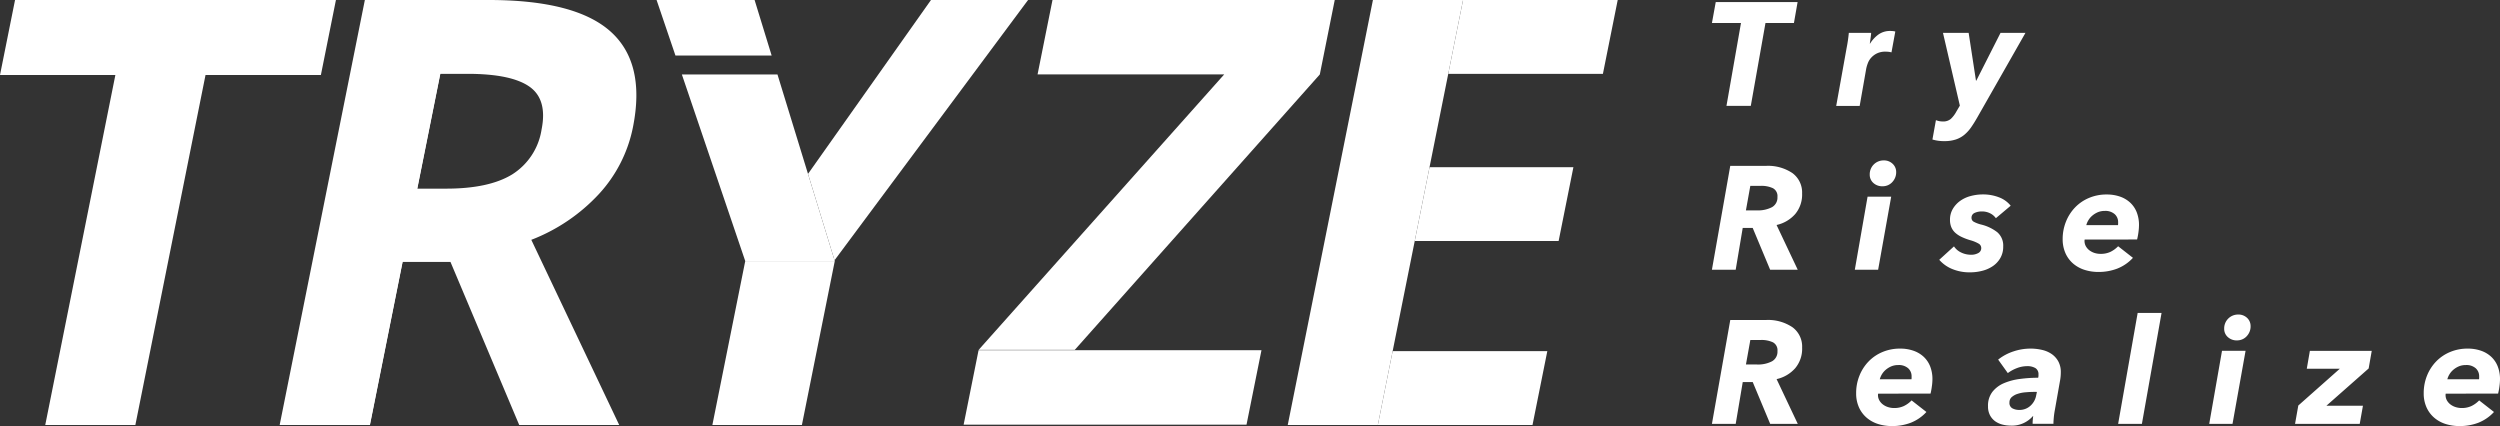
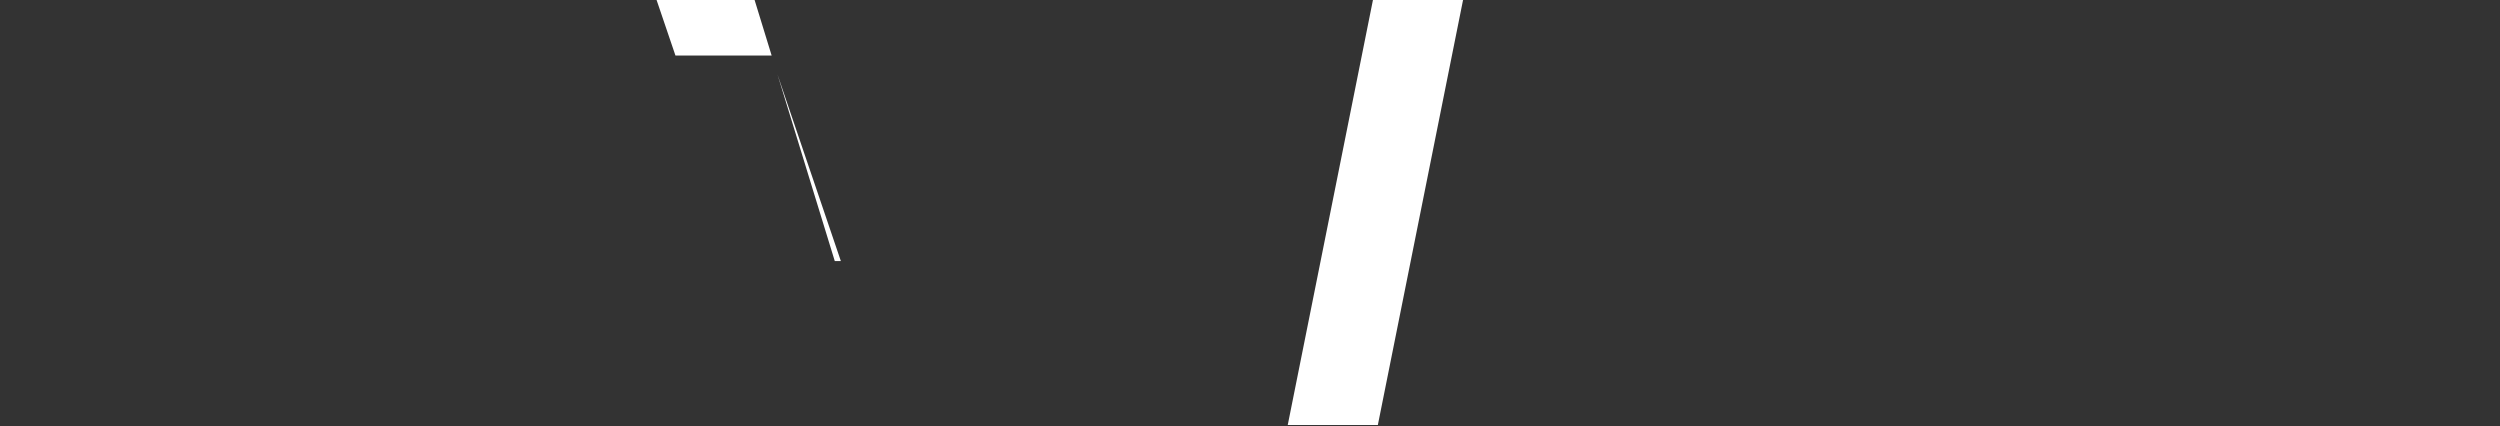
<svg xmlns="http://www.w3.org/2000/svg" width="299.033" height="50.963">
  <rect width="100%" height="100%" fill="#333333" stroke="none" />
-   <path d="M211.174 2.755l-1.756 9.912h-2.911l1.737-9.912h-3.475l.456-2.509h9.791l-.439 2.509zm12.511 2.457a3.817 3.817 0 011.01-1.089 2.356 2.356 0 011.411-.419 2.83 2.83 0 01.326.017 1.214 1.214 0 01.271.052l-.457 2.491a2.232 2.232 0 00-.368-.069 3.567 3.567 0 00-.333-.018 2.316 2.316 0 00-1.036.21 2.289 2.289 0 00-.692.517 2.064 2.064 0 00-.4.66 4.258 4.258 0 00-.186.613l-.789 4.49h-2.807l1.245-6.926a17.512 17.512 0 00.264-1.81h2.668a2.391 2.391 0 01-.019.255c-.011.11-.027.227-.043.35s-.034.246-.053.37-.032.222-.044.306zm12.862 8.773q-.387.683-.763 1.228a4.525 4.525 0 01-.826.912 3.158 3.158 0 01-1.027.562 4.268 4.268 0 01-1.349.193 4.8 4.8 0 01-1.438-.193l.418-2.316a2.177 2.177 0 00.826.159 1.393 1.393 0 00.957-.308 3.406 3.406 0 00.657-.869l.422-.721-2.018-8.7h3.07l.877 5.72h.036l2.9-5.72h2.982zm-21.514 18.278h-3.3l-2.087-5h-1.194l-.84 5h-2.844l2.193-12.421h4.245a5.212 5.212 0 013.2.869 2.87 2.87 0 011.149 2.43 3.629 3.629 0 01-.826 2.464 4.169 4.169 0 01-2.228 1.307zm-4.9-7.1a3.6 3.6 0 001.824-.384 1.313 1.313 0 00.649-1.221 1.069 1.069 0 00-.541-1.047 3.247 3.247 0 00-1.457-.28h-1.247l-.526 2.932zm11.727 7.1l1.526-8.736h2.825l-1.562 8.736zm4.948-11.666a1.689 1.689 0 01-.123.649 1.757 1.757 0 01-.341.533 1.546 1.546 0 01-.518.371 1.624 1.624 0 01-.65.131 1.557 1.557 0 01-1.1-.4 1.305 1.305 0 01-.431-1.009 1.653 1.653 0 011.668-1.685 1.481 1.481 0 011.071.405 1.328 1.328 0 01.424 1.005zm6.915 8.873a2.077 2.077 0 00.886.747 2.665 2.665 0 001.131.253 1.7 1.7 0 00.9-.209.648.648 0 00.343-.58.6.6 0 00-.316-.542 4.229 4.229 0 00-.93-.388 6.921 6.921 0 01-1.079-.4 3.156 3.156 0 01-.783-.508 1.921 1.921 0 01-.472-.668 2.279 2.279 0 01-.158-.885 2.511 2.511 0 01.326-1.281 3.137 3.137 0 01.859-.958 3.81 3.81 0 011.255-.595 5.619 5.619 0 011.509-.2 5.254 5.254 0 011.9.341 3.25 3.25 0 011.411 1.01l-1.772 1.491a1.871 1.871 0 00-.677-.578 2.15 2.15 0 00-1.027-.228 1.988 1.988 0 00-.833.173.615.615 0 00-.377.6.519.519 0 00.283.466 3.741 3.741 0 00.859.325 5.118 5.118 0 011.938.919 2.1 2.1 0 01.711 1.71 2.689 2.689 0 01-.344 1.379 2.928 2.928 0 01-.893.965 3.982 3.982 0 01-1.264.562 5.786 5.786 0 01-1.448.184 5.43 5.43 0 01-2.157-.4 4.135 4.135 0 01-1.545-1.1zm15.631-.82a.753.753 0 00-.018.159 1.287 1.287 0 00.168.659 1.6 1.6 0 00.438.49 2.068 2.068 0 00.616.307 2.4 2.4 0 00.711.1 2.69 2.69 0 001.175-.243 3.253 3.253 0 00.912-.668l1.772 1.386a5.054 5.054 0 01-1.878 1.289 6.19 6.19 0 01-2.229.4 5.432 5.432 0 01-1.692-.253 3.924 3.924 0 01-1.361-.756 3.53 3.53 0 01-.912-1.237 4.07 4.07 0 01-.334-1.683 5.538 5.538 0 01.4-2.1 5.228 5.228 0 011.088-1.692 4.958 4.958 0 011.659-1.131 5.309 5.309 0 012.12-.413 4.742 4.742 0 011.574.246 3.465 3.465 0 011.218.711 3.141 3.141 0 01.791 1.148 4.164 4.164 0 01.28 1.578 6.5 6.5 0 01-.061.8 8 8 0 01-.166.9zm3.984-1.718a.915.915 0 00.018-.178v-.174a1.272 1.272 0 00-.412-.966 1.678 1.678 0 00-1.186-.386 2.155 2.155 0 00-.85.165 2.6 2.6 0 00-.658.415 2.131 2.131 0 00-.455.544 2.161 2.161 0 00-.247.58zm-38.302 23.766h-3.3l-2.087-5h-1.194l-.842 5h-2.844l2.194-12.421h4.245a5.216 5.216 0 013.2.869 2.868 2.868 0 011.151 2.43 3.624 3.624 0 01-.827 2.464 4.168 4.168 0 01-2.228 1.307zm-4.9-7.1a3.6 3.6 0 001.824-.384 1.309 1.309 0 00.649-1.22 1.072 1.072 0 00-.542-1.048 3.242 3.242 0 00-1.458-.28h-1.245l-.526 2.932zm14.515 3.488a.625.625 0 00-.019.158 1.277 1.277 0 00.17.659 1.566 1.566 0 00.438.49 2.011 2.011 0 00.613.307 2.411 2.411 0 00.711.105 2.675 2.675 0 001.175-.244 3.209 3.209 0 00.913-.668l1.773 1.386a5.07 5.07 0 01-1.879 1.29 6.2 6.2 0 01-2.227.394 5.413 5.413 0 01-1.693-.253 3.884 3.884 0 01-1.36-.756 3.528 3.528 0 01-.913-1.236 4.042 4.042 0 01-.333-1.684 5.541 5.541 0 01.395-2.1 5.223 5.223 0 011.087-1.692 4.957 4.957 0 011.657-1.131 5.34 5.34 0 012.123-.413 4.726 4.726 0 011.572.247 3.444 3.444 0 011.22.71 3.172 3.172 0 01.79 1.148 4.149 4.149 0 01.281 1.578 6.205 6.205 0 01-.064.8 8.086 8.086 0 01-.163.9zm3.985-1.718a1 1 0 00.016-.179v-.174a1.27 1.27 0 00-.412-.966 1.676 1.676 0 00-1.185-.385 2.134 2.134 0 00-.85.165 2.541 2.541 0 00-.658.414 2.257 2.257 0 00-.7 1.125zm17.864-.844a5.522 5.522 0 01-.104 1.071l-.6 3.4a9.206 9.206 0 00-.133.93c-.03.316-.044.575-.044.771h-2.49c0-.126 0-.277.016-.446s.029-.331.053-.48h-.035a3.315 3.315 0 01-2.667 1.139 4.037 4.037 0 01-.94-.115 2.624 2.624 0 01-.877-.384 2.11 2.11 0 01-.64-.721 2.25 2.25 0 01-.246-1.1 2.686 2.686 0 01.527-1.72 3.485 3.485 0 011.376-1.035 7.187 7.187 0 011.931-.509 16.534 16.534 0 012.166-.142 1.157 1.157 0 00.036-.243v-.158a.835.835 0 00-.36-.748 1.845 1.845 0 00-1.008-.236 3.393 3.393 0 00-1.2.229 4.423 4.423 0 00-1.1.6l-1.156-1.613a5.882 5.882 0 011.816-.976 6.419 6.419 0 012.027-.341 6 6 0 011.455.167 3.323 3.323 0 011.151.516 2.569 2.569 0 01.762.879 2.639 2.639 0 01.284 1.265zm-3.106 2.351c-.351 0-.709.014-1.07.046a3.992 3.992 0 00-.973.184 1.975 1.975 0 00-.712.384.829.829 0 00-.281.65.717.717 0 00.36.708 1.719 1.719 0 00.8.186 1.918 1.918 0 001.351-.5 2.177 2.177 0 00.684-1.234l.089-.422zm9.963 3.823l2.335-13.263h2.858l-2.35 13.263zm10.895 0l1.529-8.736h2.819l-1.561 8.736zm4.949-11.666a1.664 1.664 0 01-.122.649 1.764 1.764 0 01-.341.533 1.514 1.514 0 01-.52.371 1.6 1.6 0 01-.649.131 1.548 1.548 0 01-1.094-.4 1.3 1.3 0 01-.433-1.008 1.655 1.655 0 011.669-1.685 1.483 1.483 0 011.07.4 1.325 1.325 0 01.419 1.009zm5.317 11.666l.388-2.191 4.965-4.4h-3.949l.369-2.141h7.4l-.368 2.106-5.052 4.457h4.368l-.385 2.173zm18.021-3.612a.813.813 0 00-.017.158 1.284 1.284 0 00.167.659 1.6 1.6 0 00.438.49 2.039 2.039 0 00.616.307 2.392 2.392 0 00.711.105 2.672 2.672 0 001.173-.244 3.2 3.2 0 00.913-.668l1.774 1.386a5.079 5.079 0 01-1.879 1.29 6.207 6.207 0 01-2.229.394 5.42 5.42 0 01-1.692-.253 3.875 3.875 0 01-1.36-.756 3.54 3.54 0 01-.913-1.236 4.042 4.042 0 01-.333-1.684 5.559 5.559 0 01.394-2.1 5.242 5.242 0 011.088-1.692 4.945 4.945 0 011.659-1.131 5.323 5.323 0 012.121-.413 4.736 4.736 0 011.573.247 3.427 3.427 0 011.218.71 3.135 3.135 0 01.79 1.148 4.128 4.128 0 01.282 1.578 6.7 6.7 0 01-.061.8 7.822 7.822 0 01-.167.9zm3.985-1.718a1.1 1.1 0 00.016-.179v-.174a1.276 1.276 0 00-.411-.966 1.679 1.679 0 00-1.186-.385 2.134 2.134 0 00-.85.165 2.557 2.557 0 00-.658.414 2.163 2.163 0 00-.457.545 2.189 2.189 0 00-.245.58zM63.551 28.686a21.633 21.633 0 008.087-5.475 16.547 16.547 0 004.068-7.981q1.539-7.684-2.674-11.457T58.454 0h-4.3L43.963 50.835h.271l3.911-19.507h5.737l8.224 19.507h11.961zm-2.291-7.822q-2.775 1.7-7.886 1.7H49.9l2.753-13.732h3.269q5.215 0 7.4 1.528t1.454 5.146a7.719 7.719 0 01-3.516 5.358z" fill="#fff" />
-   <path d="M54.442 0h-10.8l-10.19 50.834h10.8zM24.583 8.97h13.8l1.8-8.972H1.8L0 8.97h24.583zM5.412 50.835h10.779l8.392-41.863H13.8zm83.729-19.611H99.85l-3.932 19.611H85.209l3.932-19.611M111.358 0L96.649 20.8l3.2 10.42.034-.172L122.972-.003zm46.511 8.902h-11.44L117.057 41.85h11.5zM159.653 0H125.89l-1.784 8.9h33.762zm-8.764 41.892h-33.84l-1.785 8.9H149.1zM193.5 0H175l-1.771 8.833h18.5zm-8.421 42.003h-18.5l-1.771 8.832h18.5zm3.121-22.005h-17.209l-1.771 8.832h17.211z" fill="#fff" />
-   <path d="M154.031 50.835h10.778L175 0h-10.778zM96.649 20.804l-3.654-11.9H81.559l7.582 22.322H99.85zM92.3 6.644L90.26 0H78.536l2.257 6.644z" fill="#fff" />
+   <path d="M154.031 50.835h10.778L175 0h-10.778zM96.649 20.804l-3.654-11.9l7.582 22.322H99.85zM92.3 6.644L90.26 0H78.536l2.257 6.644z" fill="#fff" />
</svg>